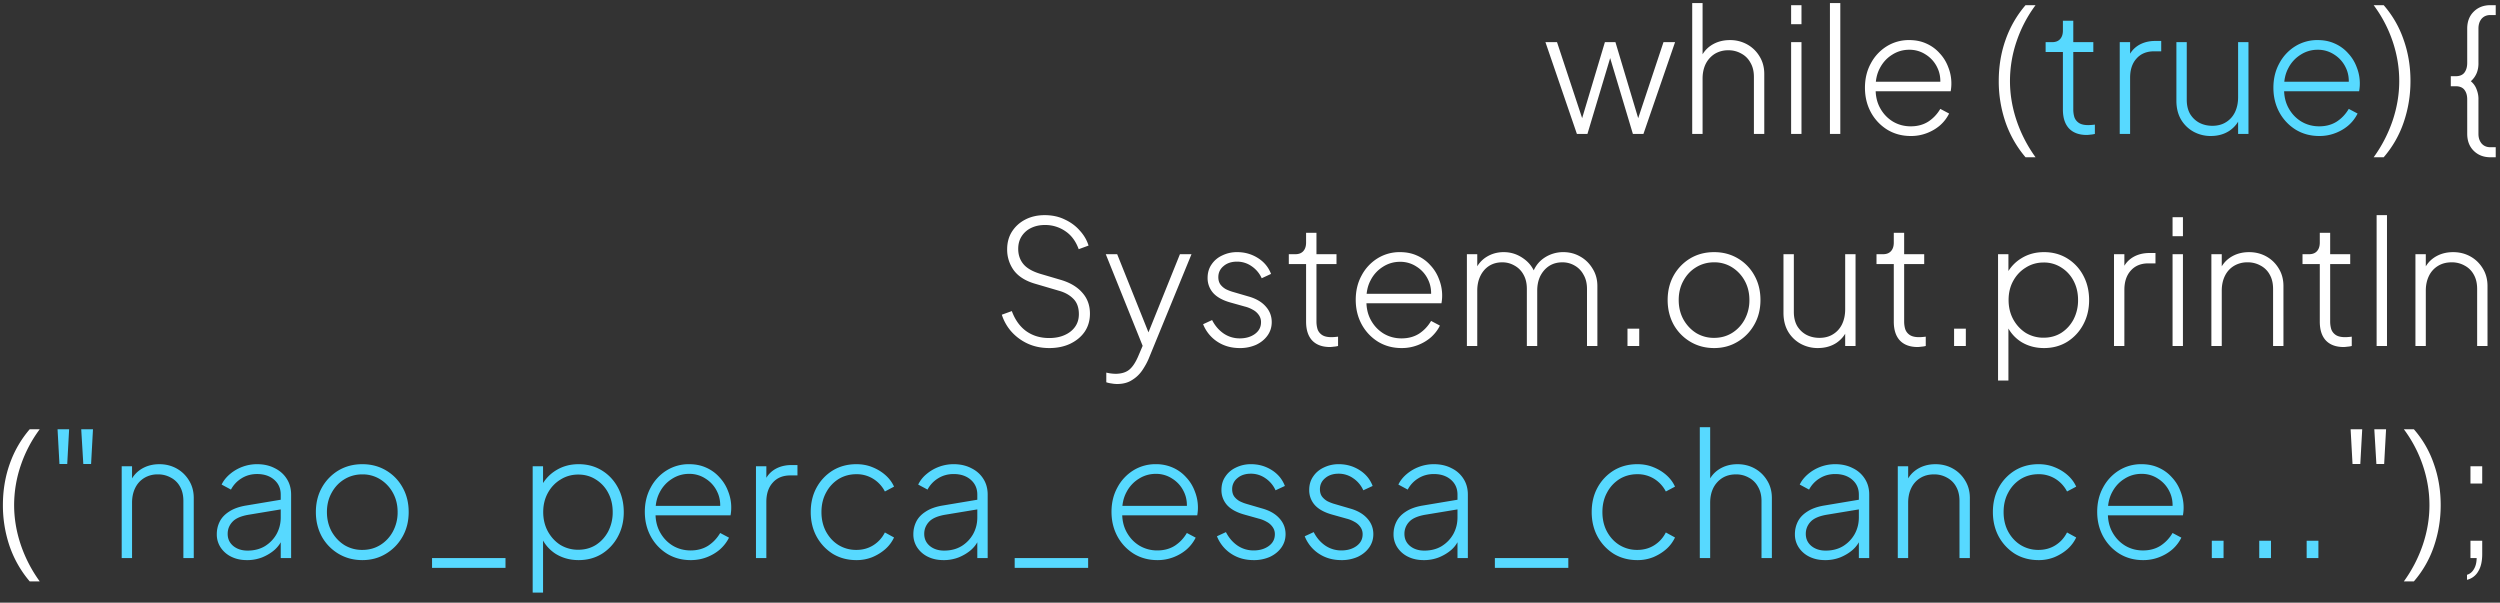
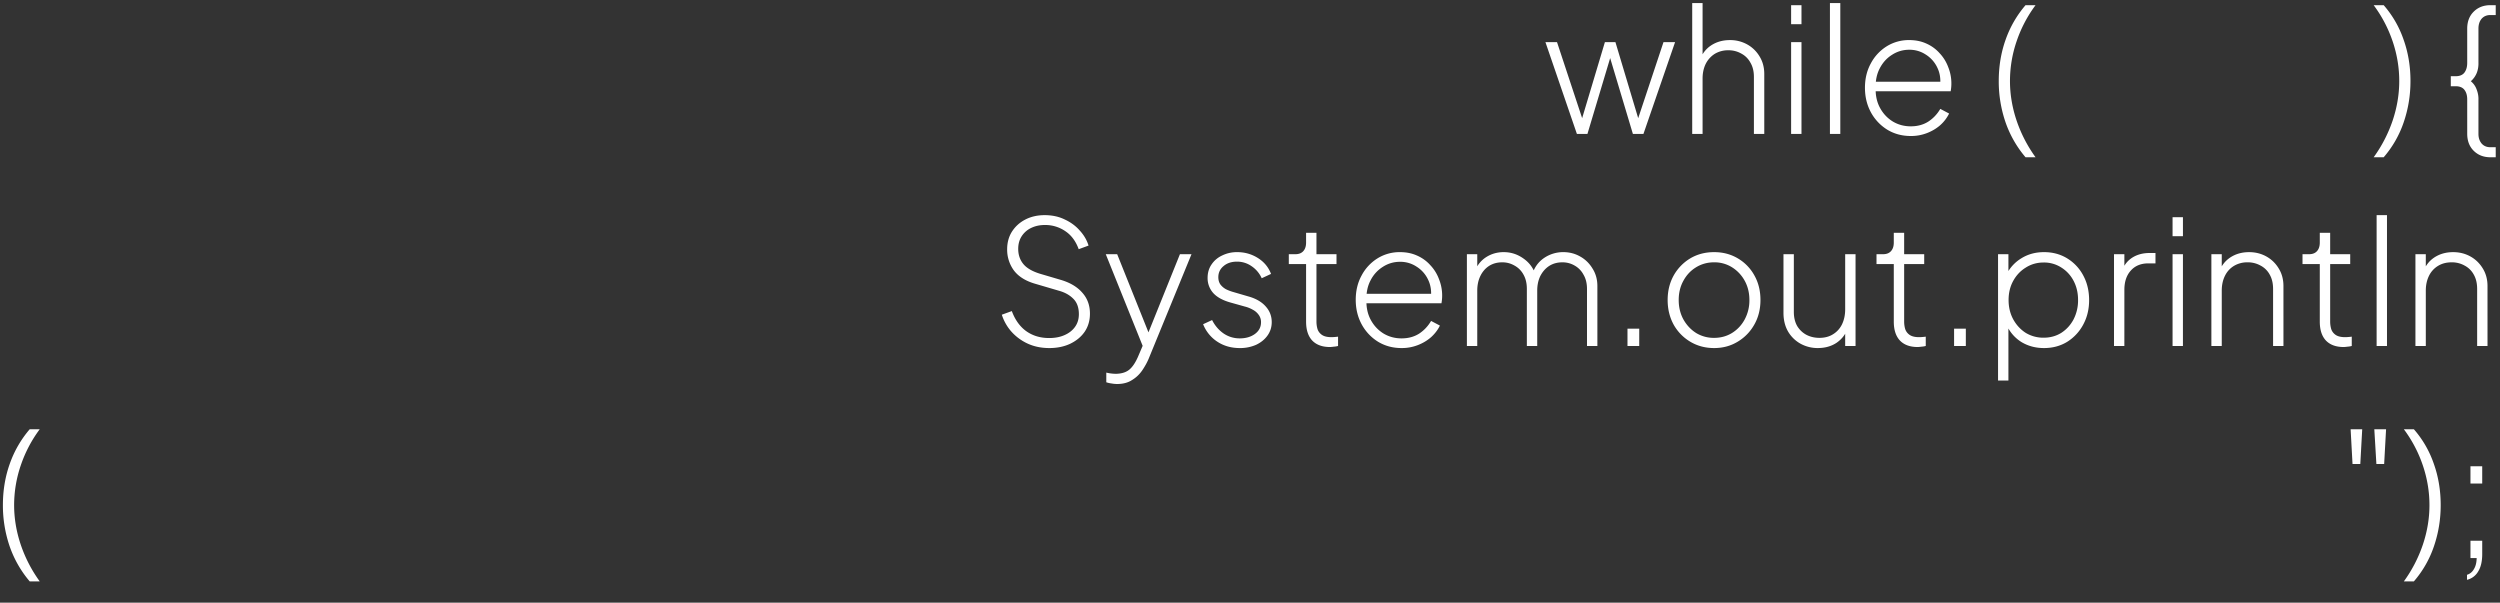
<svg xmlns="http://www.w3.org/2000/svg" width="224" height="54" fill="none">
  <rect width="100%" height="100%" fill="#333333" stroke="none" />
  <path d="m141.29 12-2.819-8.223h1.038l2.462 7.449h-.403l2.23-7.449h.945l2.23 7.449h-.403l2.478-7.449h1.038L147.252 12h-.945l-2.153-7.185h.233L142.234 12h-.944Zm10.332 0V.277h.929v5.157l-.232-.062a2.49 2.49 0 0 1 .991-1.3c.485-.32 1.048-.48 1.688-.48a3.13 3.13 0 0 1 1.548.386c.465.258.837.62 1.115 1.084.279.455.418.976.418 1.564V12h-.929V6.89c0-.496-.103-.92-.309-1.27a1.972 1.972 0 0 0-.821-.82 2.287 2.287 0 0 0-1.162-.295 2.28 2.28 0 0 0-1.223.325 2.262 2.262 0 0 0-.805.898c-.186.382-.279.821-.279 1.317V12h-.929Zm8.862 0V3.777h.929V12h-.929Zm0-9.834V.463h.929v1.704h-.929ZM163.962 12V.277h.929V12h-.929Zm7.241.186c-.774 0-1.471-.186-2.09-.558a4.15 4.15 0 0 1-1.471-1.548c-.362-.661-.542-1.4-.542-2.215s.175-1.543.526-2.183a4 4 0 0 1 1.425-1.533 3.74 3.74 0 0 1 2.013-.558c.568 0 1.079.103 1.533.31.465.206.862.495 1.193.867.34.361.598.78.774 1.254a3.921 3.921 0 0 1 .217 2.153h-7.139v-.852h6.612l-.418.325c.062-.598-.026-1.135-.263-1.61a2.754 2.754 0 0 0-1.022-1.146 2.621 2.621 0 0 0-1.487-.434c-.557 0-1.069.15-1.533.45-.465.289-.831.691-1.1 1.207-.268.506-.392 1.095-.371 1.766-.021.67.108 1.264.387 1.78.279.517.661.925 1.146 1.224.485.29 1.022.434 1.61.434.599 0 1.121-.14 1.564-.419.444-.289.806-.67 1.084-1.145l.79.418a3.422 3.422 0 0 1-.79 1.037c-.34.3-.738.537-1.192.713a3.925 3.925 0 0 1-1.456.263Zm10.285 1.905a9.771 9.771 0 0 1-1.796-3.144 11.298 11.298 0 0 1-.604-3.686c0-1.321.206-2.56.619-3.716a9.643 9.643 0 0 1 1.781-3.082h.898a11.663 11.663 0 0 0-1.703 3.252 11.04 11.04 0 0 0-.589 3.546c0 1.177.196 2.354.589 3.531a12.37 12.37 0 0 0 1.703 3.299h-.898Zm31.192 0a12.373 12.373 0 0 0 1.704-3.299c.392-1.177.588-2.354.588-3.53 0-1.198-.196-2.38-.588-3.547A11.666 11.666 0 0 0 212.68.463h.898a9.251 9.251 0 0 1 1.781 3.082c.413 1.156.62 2.395.62 3.716 0 1.28-.202 2.509-.604 3.686a9.418 9.418 0 0 1-1.797 3.144h-.898Zm10.457 0c-.609 0-1.11-.197-1.502-.589-.382-.382-.573-.888-.573-1.518V8.904c0-.351-.082-.635-.248-.852-.165-.217-.428-.325-.789-.325h-.434v-.898h.434c.361 0 .624-.109.789-.325.166-.228.248-.517.248-.868V2.57c0-.63.191-1.135.573-1.517.392-.393.893-.589 1.502-.589h.48v.883h-.48c-.33 0-.593.113-.79.34-.185.228-.278.517-.278.868v3.05c.01.32-.036.62-.14.899a2 2 0 0 1-.542.774c.248.206.424.46.527.759.113.299.165.598.155.898V12c0 .34.093.625.278.852.197.227.46.34.79.34h.48v.899h-.48ZM94.02 31.186c-.733 0-1.394-.14-1.982-.418a4.446 4.446 0 0 1-1.456-1.1 4.253 4.253 0 0 1-.82-1.47l.897-.326c.29.785.718 1.383 1.286 1.796.578.413 1.264.62 2.06.62.526 0 .985-.088 1.378-.264.402-.175.717-.423.944-.743.227-.32.34-.697.34-1.13 0-.6-.17-1.064-.51-1.394-.33-.33-.764-.568-1.3-.713l-2.107-.619c-.857-.248-1.492-.645-1.905-1.192a3.148 3.148 0 0 1-.604-1.89c0-.609.145-1.14.434-1.595.3-.464.702-.826 1.208-1.084.506-.258 1.079-.387 1.719-.387.67 0 1.27.13 1.796.387.537.248.986.578 1.347.991.372.403.635.852.79 1.348l-.883.325c-.258-.712-.655-1.25-1.192-1.61a3.16 3.16 0 0 0-1.843-.558c-.454 0-.862.088-1.223.263a2.061 2.061 0 0 0-.852.744c-.206.32-.31.696-.31 1.13 0 .526.15.976.45 1.347.299.372.8.666 1.502.883l1.889.557c.826.248 1.46.63 1.905 1.146.454.506.681 1.13.681 1.874 0 .61-.155 1.146-.465 1.61-.31.455-.743.816-1.3 1.085-.548.258-1.172.387-1.874.387Zm6.064 3.22a2.78 2.78 0 0 1-.48-.046 2.49 2.49 0 0 1-.48-.108v-.867a3.795 3.795 0 0 0 .867.108c.506-.01.903-.134 1.192-.371.289-.238.553-.63.79-1.177l.588-1.379v.868l-3.484-8.657h1.022l2.989 7.464h-.372l3.005-7.464h1.037l-3.84 9.369c-.145.34-.336.687-.573 1.038a2.94 2.94 0 0 1-.914.867c-.361.237-.81.356-1.347.356Zm10.998-3.22c-.764 0-1.435-.191-2.013-.573a3.328 3.328 0 0 1-1.27-1.564l.805-.372c.258.506.604.909 1.038 1.208.433.29.913.434 1.44.434.537 0 .986-.13 1.347-.387.372-.269.558-.62.558-1.054a1.08 1.08 0 0 0-.217-.68 1.487 1.487 0 0 0-.527-.45 2.736 2.736 0 0 0-.697-.279l-1.269-.356c-.713-.196-1.239-.485-1.58-.867a1.996 1.996 0 0 1-.496-1.347c0-.465.119-.868.357-1.208.237-.351.557-.62.96-.806a2.997 2.997 0 0 1 1.332-.294c.681 0 1.3.176 1.858.527.557.35.95.826 1.177 1.424l-.836.388a2.56 2.56 0 0 0-.914-1.084 2.253 2.253 0 0 0-1.301-.403c-.495 0-.898.134-1.208.402-.31.259-.464.589-.464.992 0 .258.062.474.185.65.124.165.284.305.48.418.207.103.419.186.635.248l1.379.403c.671.185 1.187.48 1.548.882.372.403.558.878.558 1.425 0 .444-.124.841-.372 1.192s-.588.63-1.022.837a3.532 3.532 0 0 1-1.471.294Zm8.081-.093c-.682 0-1.208-.191-1.58-.573-.372-.392-.558-.96-.558-1.703V23.66h-1.548v-.883h.588c.31 0 .548-.093.713-.279.165-.186.247-.439.247-.759v-.882h.93v1.92h1.796v.883h-1.796v5.157c0 .227.031.449.093.665.072.217.206.393.402.527.196.134.48.201.852.201a5.268 5.268 0 0 0 .588-.046V31a2.007 2.007 0 0 1-.387.062c-.144.02-.258.03-.34.03Zm6.415.093c-.775 0-1.472-.186-2.091-.558a4.157 4.157 0 0 1-1.471-1.548c-.361-.661-.542-1.4-.542-2.215s.175-1.543.526-2.183a4 4 0 0 1 1.425-1.533 3.74 3.74 0 0 1 2.013-.558c.568 0 1.079.103 1.533.31.465.206.862.495 1.193.867.34.361.599.78.774 1.255a3.92 3.92 0 0 1 .217 2.152h-7.139v-.852h6.612l-.418.325c.062-.598-.026-1.135-.263-1.61a2.746 2.746 0 0 0-1.022-1.146 2.619 2.619 0 0 0-1.487-.434c-.557 0-1.068.15-1.533.45a3.04 3.04 0 0 0-1.099 1.207c-.269.506-.393 1.095-.372 1.766-.021.67.108 1.264.387 1.78.279.517.661.925 1.146 1.224.485.29 1.022.434 1.611.434.598 0 1.12-.14 1.564-.418.444-.29.805-.671 1.084-1.146l.79.418c-.186.382-.45.728-.79 1.037-.341.3-.738.537-1.193.713a3.924 3.924 0 0 1-1.455.263Zm5.855-.186v-8.223h.929v1.657l-.17-.232a2.5 2.5 0 0 1 .991-1.177c.464-.29.98-.434 1.548-.434.64 0 1.224.186 1.75.558.527.361.893.846 1.1 1.455l-.295.016a2.615 2.615 0 0 1 1.038-1.487 3.024 3.024 0 0 1 1.75-.542c.547 0 1.048.13 1.502.387.465.258.836.62 1.115 1.084.289.455.434.976.434 1.564V31h-.93v-5.11c0-.496-.103-.92-.309-1.27a2.022 2.022 0 0 0-.79-.82 2.14 2.14 0 0 0-1.115-.295c-.444 0-.836.108-1.177.325-.33.217-.594.516-.79.898-.186.382-.279.821-.279 1.316V31h-.929v-5.11c0-.496-.098-.92-.294-1.27a1.988 1.988 0 0 0-.805-.82 2.143 2.143 0 0 0-1.115-.295c-.444 0-.836.108-1.177.325-.33.217-.589.516-.774.898-.186.382-.279.821-.279 1.316V31h-.929Zm14.389 0v-1.549h1.053V31h-1.053Zm7.765.186c-.785 0-1.492-.186-2.122-.558a4.118 4.118 0 0 1-1.502-1.533c-.361-.66-.542-1.399-.542-2.214 0-.816.181-1.549.542-2.2a4.155 4.155 0 0 1 1.487-1.532c.629-.372 1.342-.558 2.137-.558.784 0 1.491.186 2.121.558a4 4 0 0 1 1.487 1.533c.361.64.542 1.373.542 2.199 0 .826-.186 1.564-.558 2.214a4.11 4.11 0 0 1-1.502 1.533c-.619.372-1.316.558-2.09.558Zm0-.914c.588 0 1.12-.144 1.595-.433.485-.3.867-.708 1.146-1.224a3.6 3.6 0 0 0 .418-1.734c0-.64-.14-1.213-.418-1.72a3.265 3.265 0 0 0-1.131-1.207 2.957 2.957 0 0 0-1.61-.45c-.599 0-1.141.15-1.626.45-.475.289-.852.692-1.131 1.208-.279.506-.418 1.079-.418 1.719 0 .64.139 1.218.418 1.734.289.516.671.924 1.146 1.224a3.038 3.038 0 0 0 1.611.433Zm9.294.914a3.192 3.192 0 0 1-1.549-.387 2.962 2.962 0 0 1-1.115-1.084c-.278-.475-.418-1.038-.418-1.688v-5.25h.929v5.172c0 .485.099.904.295 1.255.206.34.48.604.82.79.351.185.744.278 1.177.278.475 0 .883-.108 1.224-.325.351-.217.619-.516.805-.898.186-.392.279-.836.279-1.332v-4.94h.929V31h-.929v-1.672l.232.077c-.186.537-.516.97-.991 1.3-.475.32-1.038.48-1.688.48Zm8.939-.093c-.681 0-1.208-.191-1.579-.573-.372-.392-.558-.96-.558-1.703V23.66h-1.548v-.883h.588c.31 0 .547-.093.713-.279.165-.186.247-.439.247-.759v-.882h.929v1.92h1.797v.883h-1.797v5.157c0 .227.031.449.093.665.073.217.207.393.403.527.196.134.48.201.852.201a5.268 5.268 0 0 0 .588-.046V31a2.007 2.007 0 0 1-.387.062c-.144.02-.258.03-.341.03Zm3.265-.093v-1.549h1.053V31h-1.053Zm3.939 3.097v-11.32h.93v2.075l-.155-.294a3.529 3.529 0 0 1 1.332-1.425c.588-.361 1.259-.542 2.013-.542.774 0 1.466.186 2.075.558a3.962 3.962 0 0 1 1.44 1.533c.351.65.526 1.388.526 2.214 0 .805-.175 1.533-.526 2.184a4.079 4.079 0 0 1-1.44 1.548c-.609.372-1.301.558-2.075.558-.754 0-1.43-.18-2.029-.542a3.423 3.423 0 0 1-1.316-1.518l.155-.217v5.188h-.93Zm4.089-3.84c.588 0 1.115-.145 1.579-.434.465-.3.831-.702 1.1-1.208a3.707 3.707 0 0 0 .402-1.734c0-.64-.134-1.213-.402-1.72a3.069 3.069 0 0 0-1.1-1.192 2.85 2.85 0 0 0-1.579-.449c-.589 0-1.12.15-1.595.45-.475.289-.852.686-1.131 1.192-.279.506-.418 1.079-.418 1.719 0 .64.139 1.218.418 1.734.279.506.651.909 1.115 1.208a3.038 3.038 0 0 0 1.611.434Zm6.301.743v-8.223h.929v1.533l-.17-.14c.175-.464.475-.83.898-1.099.433-.268.944-.402 1.533-.402h.526v.929h-.634c-.672 0-1.198.217-1.58.65-.382.424-.573.996-.573 1.72V31h-.929Zm5.247 0v-8.223h.93V31h-.93Zm0-9.834v-1.703h.93v1.703h-.93ZM198.14 31v-8.223h.929v1.657l-.232-.062c.185-.547.516-.98.991-1.3.485-.32 1.048-.48 1.688-.48.567 0 1.084.128 1.548.386.465.258.836.62 1.115 1.084.279.455.418.976.418 1.564V31h-.929v-5.11c0-.496-.098-.92-.294-1.27a1.966 1.966 0 0 0-.821-.82 2.314 2.314 0 0 0-1.177-.295 2.28 2.28 0 0 0-1.223.325c-.351.217-.62.516-.805.898-.186.382-.279.821-.279 1.316V31h-.929Zm11.851.093c-.682 0-1.208-.191-1.58-.573-.372-.392-.558-.96-.558-1.703V23.66h-1.548v-.883h.588c.31 0 .548-.093.713-.279.165-.186.247-.439.247-.759v-.882h.93v1.92h1.796v.883h-1.796v5.157c0 .227.031.449.093.665.072.217.206.393.402.527.196.134.48.201.852.201a5.268 5.268 0 0 0 .588-.046V31a2.007 2.007 0 0 1-.387.062c-.144.02-.258.03-.34.03Zm2.954-.093V19.277h.929V31h-.929Zm3.478 0v-8.223h.929v1.657l-.232-.062c.186-.547.516-.98.991-1.3.486-.32 1.048-.48 1.688-.48.568 0 1.084.128 1.549.386.464.258.836.62 1.115 1.084.279.455.418.976.418 1.564V31h-.929v-5.11c0-.496-.098-.92-.294-1.27a1.971 1.971 0 0 0-.821-.82 2.317 2.317 0 0 0-1.177-.295c-.465 0-.873.108-1.224.325a2.124 2.124 0 0 0-.805.898c-.186.382-.279.821-.279 1.316V31h-.929ZM2.66 52.09a9.778 9.778 0 0 1-1.796-3.143 11.308 11.308 0 0 1-.604-3.686c0-1.321.206-2.56.62-3.716a9.636 9.636 0 0 1 1.78-3.082h.898a11.663 11.663 0 0 0-1.703 3.252 11.059 11.059 0 0 0-.589 3.546c0 1.177.196 2.354.589 3.531a12.37 12.37 0 0 0 1.703 3.299H2.66Zm208.126-10.514-.17-3.113h1.038l-.171 3.113h-.697Zm2.138 0-.186-3.113h1.053l-.171 3.113h-.696Zm2.463 10.515a12.373 12.373 0 0 0 1.704-3.299c.392-1.177.588-2.354.588-3.53 0-1.198-.196-2.38-.588-3.547a11.665 11.665 0 0 0-1.704-3.252h.898a9.25 9.25 0 0 1 1.781 3.082c.413 1.156.62 2.395.62 3.716 0 1.28-.202 2.509-.604 3.686a9.418 9.418 0 0 1-1.797 3.144h-.898Zm5.656-.14v-.449c.268-.083.475-.253.619-.51.155-.249.238-.579.248-.992h-.557v-1.549h1.053v1.193c0 .65-.119 1.166-.356 1.548a1.569 1.569 0 0 1-1.007.76Zm.31-8.625v-1.549h1.053v1.549h-1.053Z" fill="#fff" />
-   <path d="M186.974 12.093c-.682 0-1.208-.191-1.58-.573-.372-.392-.558-.96-.558-1.704V4.66h-1.548v-.883h.588c.31 0 .548-.093.713-.279.165-.186.247-.438.247-.759v-.882h.93v1.92h1.796v.883h-1.796v5.156c0 .228.031.45.093.666.072.217.206.393.402.527.196.134.48.201.852.201a5.268 5.268 0 0 0 .588-.046V12a2.007 2.007 0 0 1-.387.062c-.144.02-.258.03-.34.03Zm2.954-.093V3.777h.929V5.31l-.17-.14c.175-.464.475-.83.898-1.099.434-.268.945-.402 1.533-.402h.527v.929h-.635c-.671 0-1.198.217-1.58.65-.382.423-.573.996-.573 1.72V12h-.929Zm8.159.186a3.194 3.194 0 0 1-1.549-.387 2.962 2.962 0 0 1-1.115-1.084c-.278-.475-.418-1.038-.418-1.688v-5.25h.929v5.172c0 .486.099.904.295 1.255.206.34.48.604.82.79.351.185.744.278 1.177.278.475 0 .883-.108 1.224-.325.351-.217.619-.516.805-.898.186-.393.279-.836.279-1.332v-4.94h.929V12h-.929v-1.672l.232.077c-.186.537-.516.97-.991 1.3-.475.32-1.038.48-1.688.48Zm9.714 0c-.775 0-1.471-.186-2.091-.558a4.157 4.157 0 0 1-1.471-1.548c-.361-.661-.542-1.4-.542-2.215s.176-1.543.527-2.183a3.998 3.998 0 0 1 1.424-1.533 3.74 3.74 0 0 1 2.013-.558c.568 0 1.079.103 1.533.31.465.206.863.495 1.193.867.341.361.599.78.774 1.254a3.921 3.921 0 0 1 .217 2.153h-7.139v-.852h6.612l-.418.325c.062-.598-.025-1.135-.263-1.61a2.747 2.747 0 0 0-1.022-1.146 2.62 2.62 0 0 0-1.487-.434c-.557 0-1.068.15-1.533.45a3.04 3.04 0 0 0-1.099 1.207c-.269.506-.393 1.095-.372 1.766-.021.67.109 1.264.387 1.78.279.517.661.925 1.146 1.224.485.29 1.022.434 1.611.434.599 0 1.12-.14 1.564-.419.444-.289.805-.67 1.084-1.145l.79.418a3.422 3.422 0 0 1-.79 1.037c-.341.3-.738.537-1.193.713a3.924 3.924 0 0 1-1.455.263ZM5.327 41.576l-.17-3.113h1.037l-.17 3.113h-.697Zm2.137 0-.186-3.113h1.053l-.17 3.113h-.697ZM10.904 50v-8.223h.928v1.657l-.232-.062c.186-.547.517-.98.991-1.3.486-.32 1.048-.48 1.688-.48.568 0 1.084.128 1.549.386.465.258.836.62 1.115 1.084.279.455.418.976.418 1.564V50h-.93v-5.11c0-.496-.097-.92-.293-1.27a1.966 1.966 0 0 0-.821-.82 2.316 2.316 0 0 0-1.177-.295 2.28 2.28 0 0 0-1.223.325c-.351.217-.62.516-.806.898-.186.382-.279.821-.279 1.316V50h-.929Zm11.215.186c-.516 0-.975-.098-1.378-.294a2.405 2.405 0 0 1-.96-.821 2.105 2.105 0 0 1-.356-1.208c0-.403.087-.78.263-1.13.175-.351.46-.65.852-.899.392-.258.903-.439 1.533-.542l3.33-.557v.867l-3.082.511c-.703.114-1.198.325-1.487.635-.29.31-.434.671-.434 1.084 0 .444.166.805.496 1.084.34.279.769.418 1.285.418.599 0 1.12-.134 1.564-.403.444-.278.79-.64 1.038-1.084.248-.454.371-.95.371-1.486v-2.044c0-.547-.196-.991-.588-1.332-.392-.34-.903-.511-1.533-.511-.516 0-.98.129-1.394.387a2.597 2.597 0 0 0-.944 1.007l-.837-.45c.155-.33.393-.634.713-.913a3.763 3.763 0 0 1 2.462-.914c.599 0 1.125.119 1.58.356.464.227.825.547 1.084.96.258.403.387.873.387 1.41V50h-.93v-1.719l.109.078c-.134.33-.356.634-.666.913-.31.269-.676.49-1.1.666a3.683 3.683 0 0 1-1.378.248Zm10.349 0c-.785 0-1.492-.186-2.122-.558a4.118 4.118 0 0 1-1.502-1.533c-.361-.66-.542-1.399-.542-2.214 0-.816.18-1.549.542-2.2a4.157 4.157 0 0 1 1.486-1.532c.63-.372 1.343-.558 2.138-.558.784 0 1.491.186 2.121.558.63.371 1.125.882 1.487 1.533.361.64.542 1.373.542 2.199 0 .826-.186 1.564-.558 2.214a4.117 4.117 0 0 1-1.502 1.533c-.62.372-1.316.558-2.09.558Zm0-.914c.588 0 1.12-.144 1.595-.433a3.19 3.19 0 0 0 1.145-1.224 3.59 3.59 0 0 0 .419-1.734c0-.64-.14-1.213-.419-1.72a3.262 3.262 0 0 0-1.13-1.207 2.957 2.957 0 0 0-1.61-.45c-.6 0-1.141.15-1.627.45-.474.289-.851.692-1.13 1.208-.279.506-.418 1.079-.418 1.719 0 .64.14 1.218.418 1.734.29.516.671.924 1.146 1.224a3.036 3.036 0 0 0 1.61.433Zm6.243 1.61V50h6.582v.883H38.71Zm9.017 2.215v-11.32h.929v2.075l-.155-.294a3.539 3.539 0 0 1 1.332-1.425c.588-.361 1.26-.542 2.013-.542.774 0 1.466.186 2.075.558.609.371 1.09.882 1.44 1.533.351.65.527 1.388.527 2.214 0 .806-.176 1.533-.527 2.184a4.078 4.078 0 0 1-1.44 1.548c-.61.372-1.3.558-2.075.558-.754 0-1.43-.18-2.029-.542a3.42 3.42 0 0 1-1.316-1.518l.155-.217v5.188h-.93Zm4.088-3.84c.588 0 1.115-.145 1.58-.434.464-.3.83-.702 1.099-1.208a3.703 3.703 0 0 0 .403-1.734c0-.64-.135-1.213-.403-1.72a3.066 3.066 0 0 0-1.1-1.192c-.464-.299-.99-.449-1.58-.449-.588 0-1.12.15-1.594.45-.475.288-.852.686-1.13 1.192-.28.506-.419 1.079-.419 1.719 0 .64.14 1.218.418 1.734.28.506.65.909 1.115 1.208a3.036 3.036 0 0 0 1.61.434Zm10.064.929c-.774 0-1.471-.186-2.09-.558a4.158 4.158 0 0 1-1.472-1.548c-.361-.661-.542-1.4-.542-2.215s.176-1.543.527-2.183a4.001 4.001 0 0 1 1.425-1.533 3.74 3.74 0 0 1 2.013-.558c.568 0 1.079.103 1.533.31a3.45 3.45 0 0 1 1.192.867c.34.361.599.78.775 1.255a3.924 3.924 0 0 1 .216 2.152h-7.139v-.852h6.613l-.418.325c.062-.598-.026-1.135-.264-1.61a2.75 2.75 0 0 0-1.022-1.146 2.618 2.618 0 0 0-1.486-.434c-.558 0-1.069.15-1.533.45a3.04 3.04 0 0 0-1.1 1.207c-.268.506-.392 1.095-.371 1.766-.021.67.108 1.264.387 1.78.278.517.66.925 1.146 1.224.485.29 1.022.434 1.61.434.599 0 1.12-.14 1.564-.419.444-.289.805-.67 1.084-1.145l.79.418c-.186.382-.45.727-.79 1.037-.34.3-.738.537-1.192.713-.444.175-.93.263-1.456.263ZM67.735 50v-8.223h.93v1.533l-.171-.14c.175-.464.475-.83.898-1.099.434-.268.945-.402 1.533-.402h.527v.929h-.635c-.671 0-1.198.217-1.58.65-.382.424-.573.996-.573 1.72V50h-.929Zm8.995.186c-.784 0-1.486-.186-2.106-.558a4.2 4.2 0 0 1-1.455-1.548c-.351-.65-.527-1.384-.527-2.2 0-.825.176-1.558.527-2.198a4.078 4.078 0 0 1 1.455-1.533c.62-.372 1.322-.558 2.106-.558.517 0 .992.088 1.425.264.444.175.836.412 1.177.712.34.3.599.645.774 1.037l-.82.434a2.884 2.884 0 0 0-1.038-1.13 2.793 2.793 0 0 0-1.518-.419c-.588 0-1.12.145-1.595.434a3.152 3.152 0 0 0-1.115 1.208c-.278.506-.418 1.089-.418 1.75 0 .66.14 1.249.418 1.765.28.506.65.904 1.115 1.193a3.008 3.008 0 0 0 1.595.433c.568 0 1.074-.14 1.518-.418.444-.279.79-.66 1.038-1.146l.82.45a3.212 3.212 0 0 1-.774 1.037c-.34.3-.733.542-1.177.728a3.763 3.763 0 0 1-1.425.263Zm7.801 0c-.516 0-.975-.098-1.378-.294a2.406 2.406 0 0 1-.96-.821 2.105 2.105 0 0 1-.356-1.208c0-.403.088-.78.263-1.13.176-.351.46-.65.852-.899.392-.258.903-.439 1.533-.542l3.33-.557v.867l-3.082.511c-.702.114-1.198.325-1.487.635-.289.31-.434.671-.434 1.084 0 .444.166.805.496 1.084.34.279.77.418 1.285.418.6 0 1.12-.134 1.564-.403a2.98 2.98 0 0 0 1.038-1.084c.248-.454.372-.95.372-1.486v-2.044c0-.547-.197-.991-.589-1.332-.392-.34-.903-.511-1.533-.511-.516 0-.98.129-1.394.387a2.598 2.598 0 0 0-.944 1.007l-.837-.45a2.79 2.79 0 0 1 .713-.913 3.763 3.763 0 0 1 2.462-.914c.599 0 1.125.119 1.58.356.464.227.825.547 1.084.96.258.403.387.873.387 1.41V50h-.93v-1.719l.109.078c-.134.33-.356.634-.666.913-.31.269-.676.49-1.1.666a3.682 3.682 0 0 1-1.378.248Zm6.384.697V50h6.582v.883h-6.582Zm12.78-.697c-.774 0-1.471-.186-2.091-.558a4.157 4.157 0 0 1-1.471-1.548c-.361-.661-.542-1.4-.542-2.215s.176-1.543.527-2.183a4.006 4.006 0 0 1 1.424-1.533 3.74 3.74 0 0 1 2.013-.558 3.67 3.67 0 0 1 1.534.31 3.45 3.45 0 0 1 1.192.867c.341.361.599.78.774 1.255a3.92 3.92 0 0 1 .217 2.152h-7.139v-.852h6.613l-.419.325c.062-.598-.025-1.135-.263-1.61a2.746 2.746 0 0 0-1.022-1.146 2.619 2.619 0 0 0-1.487-.434c-.557 0-1.068.15-1.533.45a3.04 3.04 0 0 0-1.099 1.207c-.269.506-.392 1.095-.372 1.766-.02.67.109 1.264.387 1.78.279.517.661.925 1.146 1.224a3.09 3.09 0 0 0 1.611.434c.599 0 1.12-.14 1.564-.419.444-.289.805-.67 1.084-1.145l.79.418a3.422 3.422 0 0 1-.79 1.037c-.341.3-.738.537-1.192.713a3.93 3.93 0 0 1-1.456.263Zm8.627 0c-.764 0-1.435-.191-2.013-.573a3.328 3.328 0 0 1-1.27-1.564l.805-.372c.258.506.604.909 1.038 1.208.433.29.913.434 1.44.434.537 0 .986-.13 1.347-.388.372-.268.558-.619.558-1.053a1.08 1.08 0 0 0-.217-.68 1.487 1.487 0 0 0-.527-.45 2.721 2.721 0 0 0-.697-.279l-1.269-.356c-.713-.196-1.239-.485-1.58-.867a1.996 1.996 0 0 1-.495-1.347c0-.465.118-.868.356-1.208.237-.351.557-.62.96-.806a2.997 2.997 0 0 1 1.332-.294c.681 0 1.3.176 1.858.527.557.35.95.826 1.177 1.424l-.836.388a2.56 2.56 0 0 0-.914-1.084 2.253 2.253 0 0 0-1.301-.403c-.495 0-.898.134-1.208.403a1.234 1.234 0 0 0-.464.99c0 .259.062.476.185.651.124.165.284.305.481.418.206.103.418.186.634.248l1.379.403c.671.185 1.187.48 1.548.882.372.403.558.878.558 1.425 0 .444-.124.841-.372 1.192s-.588.63-1.022.837a3.532 3.532 0 0 1-1.471.294Zm7.864 0c-.764 0-1.435-.191-2.013-.573a3.328 3.328 0 0 1-1.27-1.564l.805-.372c.258.506.604.909 1.038 1.208.433.29.913.434 1.44.434.537 0 .986-.13 1.347-.388.372-.268.558-.619.558-1.053a1.08 1.08 0 0 0-.217-.68 1.487 1.487 0 0 0-.527-.45 2.736 2.736 0 0 0-.697-.279l-1.269-.356c-.713-.196-1.239-.485-1.58-.867a1.996 1.996 0 0 1-.496-1.347c0-.465.119-.868.357-1.208.237-.351.557-.62.96-.806a2.997 2.997 0 0 1 1.332-.294c.681 0 1.3.176 1.858.527.557.35.95.826 1.177 1.424l-.837.388a2.55 2.55 0 0 0-.913-1.084 2.253 2.253 0 0 0-1.301-.403c-.496 0-.898.134-1.208.403-.31.258-.464.588-.464.99 0 .259.061.476.185.651.124.165.284.305.48.418.207.103.419.186.635.248l1.379.403c.671.185 1.187.48 1.548.882.372.403.558.878.558 1.425 0 .444-.124.841-.372 1.192s-.588.63-1.022.837a3.532 3.532 0 0 1-1.471.294Zm7.37 0c-.516 0-.976-.098-1.378-.294a2.4 2.4 0 0 1-.96-.821 2.102 2.102 0 0 1-.357-1.208c0-.403.088-.78.264-1.13.175-.351.459-.65.851-.899.393-.258.904-.439 1.534-.542l3.329-.557v.867l-3.082.511c-.702.114-1.197.325-1.486.635a1.54 1.54 0 0 0-.434 1.084c0 .444.165.805.496 1.084.34.279.769.418 1.285.418.599 0 1.12-.134 1.564-.403.444-.278.79-.64 1.038-1.084.247-.454.371-.95.371-1.486v-2.044c0-.547-.196-.991-.588-1.332-.393-.34-.904-.511-1.533-.511-.517 0-.981.129-1.394.387a2.6 2.6 0 0 0-.945 1.007l-.836-.45c.155-.33.392-.634.712-.913a3.767 3.767 0 0 1 2.463-.914c.598 0 1.125.119 1.579.356a2.58 2.58 0 0 1 1.084.96c.258.403.387.873.387 1.41V50h-.929v-1.719l.109.078a2.52 2.52 0 0 1-.666.913c-.31.269-.677.49-1.1.666a3.68 3.68 0 0 1-1.378.248Zm6.384.697V50h6.581v.883h-6.581Zm12.764-.697c-.785 0-1.487-.186-2.106-.558a4.206 4.206 0 0 1-1.456-1.548c-.351-.65-.526-1.384-.526-2.2 0-.825.175-1.558.526-2.198a4.085 4.085 0 0 1 1.456-1.533c.619-.372 1.321-.558 2.106-.558.516 0 .991.088 1.425.264.444.175.836.412 1.177.712.34.3.598.645.774 1.037l-.821.434a2.89 2.89 0 0 0-1.037-1.13 2.794 2.794 0 0 0-1.518-.419c-.589 0-1.12.145-1.595.434a3.151 3.151 0 0 0-1.115 1.208c-.279.506-.418 1.089-.418 1.75 0 .66.139 1.249.418 1.765.279.506.65.904 1.115 1.193a3.006 3.006 0 0 0 1.595.433c.568 0 1.074-.14 1.518-.418.443-.279.789-.66 1.037-1.146l.821.45a3.228 3.228 0 0 1-.774 1.037c-.341.3-.733.542-1.177.728a3.766 3.766 0 0 1-1.425.263Zm5.598-.186V38.277h.929v5.157l-.232-.062c.186-.547.516-.98.991-1.3.485-.32 1.048-.48 1.688-.48.568 0 1.084.128 1.549.386.464.258.836.62 1.115 1.084.279.455.418.976.418 1.564V50h-.929v-5.11c0-.496-.103-.92-.31-1.27a1.966 1.966 0 0 0-.821-.82 2.283 2.283 0 0 0-1.161-.295c-.465 0-.873.108-1.224.325a2.27 2.27 0 0 0-.805.898c-.186.382-.279.821-.279 1.316V50h-.929Zm11.216.186c-.516 0-.975-.098-1.378-.294a2.4 2.4 0 0 1-.96-.821 2.1 2.1 0 0 1-.356-1.208c0-.403.087-.78.263-1.13.175-.351.459-.65.852-.899.392-.258.903-.439 1.533-.542l3.329-.557v.867l-3.082.511c-.702.114-1.197.325-1.486.635a1.54 1.54 0 0 0-.434 1.084c0 .444.165.805.496 1.084.34.279.769.418 1.285.418.599 0 1.12-.134 1.564-.403.444-.278.79-.64 1.038-1.084.248-.454.371-.95.371-1.486v-2.044c0-.547-.196-.991-.588-1.332-.392-.34-.903-.511-1.533-.511-.516 0-.981.129-1.394.387a2.6 2.6 0 0 0-.945 1.007l-.836-.45c.155-.33.393-.634.713-.913a3.754 3.754 0 0 1 2.462-.914c.599 0 1.125.119 1.579.356a2.58 2.58 0 0 1 1.084.96c.258.403.388.873.388 1.41V50h-.93v-1.719l.109.078c-.134.33-.356.634-.666.913-.31.269-.676.49-1.1.666a3.68 3.68 0 0 1-1.378.248Zm6.523-.186v-8.223h.93v1.657l-.233-.062c.186-.547.516-.98.991-1.3.486-.32 1.048-.48 1.688-.48.568 0 1.084.128 1.549.386.465.258.836.62 1.115 1.084.279.455.418.976.418 1.564V50h-.929v-5.11c0-.496-.098-.92-.294-1.27a1.971 1.971 0 0 0-.821-.82 2.317 2.317 0 0 0-1.177-.295c-.465 0-.872.108-1.223.325-.351.217-.62.516-.806.898-.185.382-.278.821-.278 1.316V50h-.93Zm12.61.186c-.785 0-1.487-.186-2.106-.558a4.206 4.206 0 0 1-1.456-1.548c-.351-.65-.526-1.384-.526-2.2 0-.825.175-1.558.526-2.198a4.085 4.085 0 0 1 1.456-1.533c.619-.372 1.321-.558 2.106-.558.516 0 .991.088 1.425.264.444.175.836.412 1.177.712.34.3.598.645.774 1.037l-.821.434a2.883 2.883 0 0 0-1.037-1.13 2.794 2.794 0 0 0-1.518-.419c-.588 0-1.12.145-1.595.434a3.151 3.151 0 0 0-1.115 1.208c-.279.506-.418 1.089-.418 1.75 0 .66.139 1.249.418 1.765.279.506.65.904 1.115 1.193a3.009 3.009 0 0 0 1.595.433c.568 0 1.074-.14 1.518-.418.444-.279.789-.66 1.037-1.146l.821.45a3.228 3.228 0 0 1-.774 1.037c-.341.3-.733.542-1.177.728a3.766 3.766 0 0 1-1.425.263Zm9.361 0c-.774 0-1.471-.186-2.09-.558a4.15 4.15 0 0 1-1.471-1.548c-.362-.661-.542-1.4-.542-2.215s.175-1.543.526-2.183a4 4 0 0 1 1.425-1.533 3.74 3.74 0 0 1 2.013-.558c.568 0 1.079.103 1.533.31.465.206.862.495 1.193.867.34.361.598.78.774 1.255a3.92 3.92 0 0 1 .217 2.152h-7.139v-.852h6.612l-.418.325c.062-.598-.026-1.135-.263-1.61a2.753 2.753 0 0 0-1.022-1.146 2.619 2.619 0 0 0-1.487-.434c-.557 0-1.068.15-1.533.45-.465.289-.831.691-1.1 1.207-.268.506-.392 1.095-.371 1.766-.021.67.108 1.264.387 1.78.279.517.661.925 1.146 1.224.485.29 1.022.434 1.61.434.599 0 1.121-.14 1.565-.419.443-.289.805-.67 1.084-1.145l.789.418a3.434 3.434 0 0 1-.789 1.037c-.341.3-.739.537-1.193.713a3.925 3.925 0 0 1-1.456.263Zm6.165-.186v-1.549h1.053V50h-1.053Zm4.25 0v-1.549h1.053V50h-1.053Zm4.249 0v-1.549h1.053V50h-1.053Z" fill="#57D9FF" />
</svg>